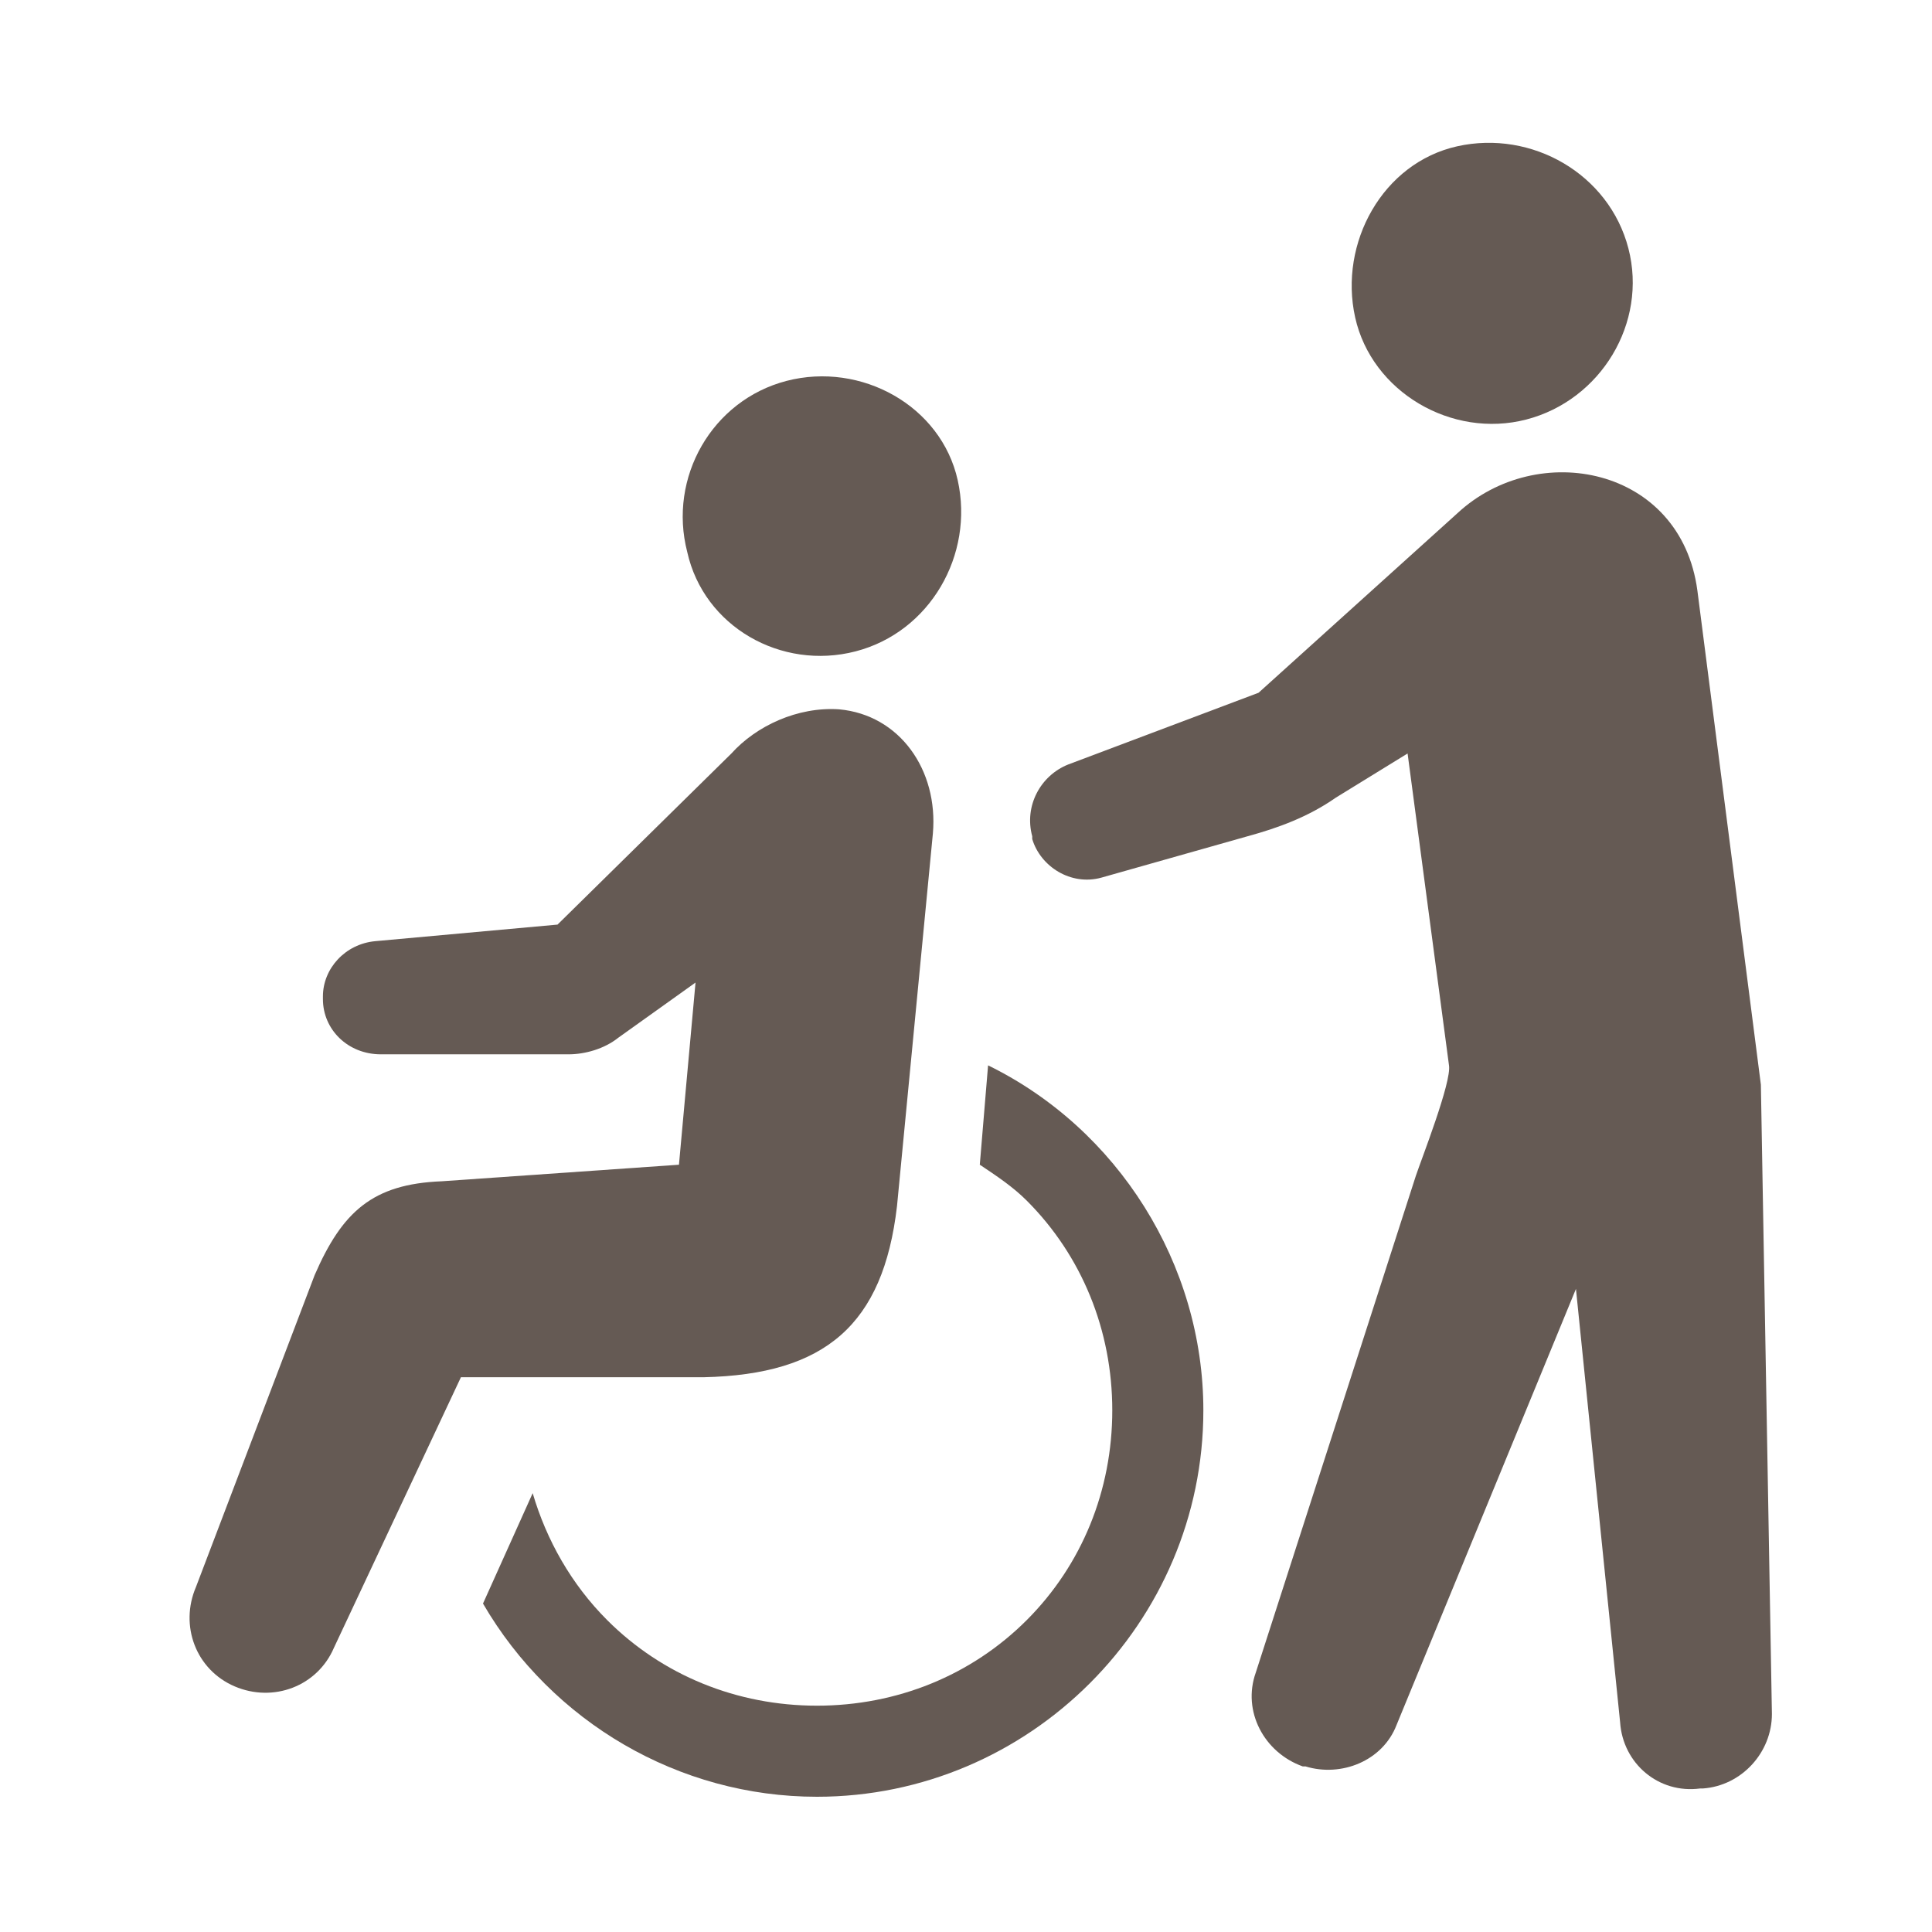
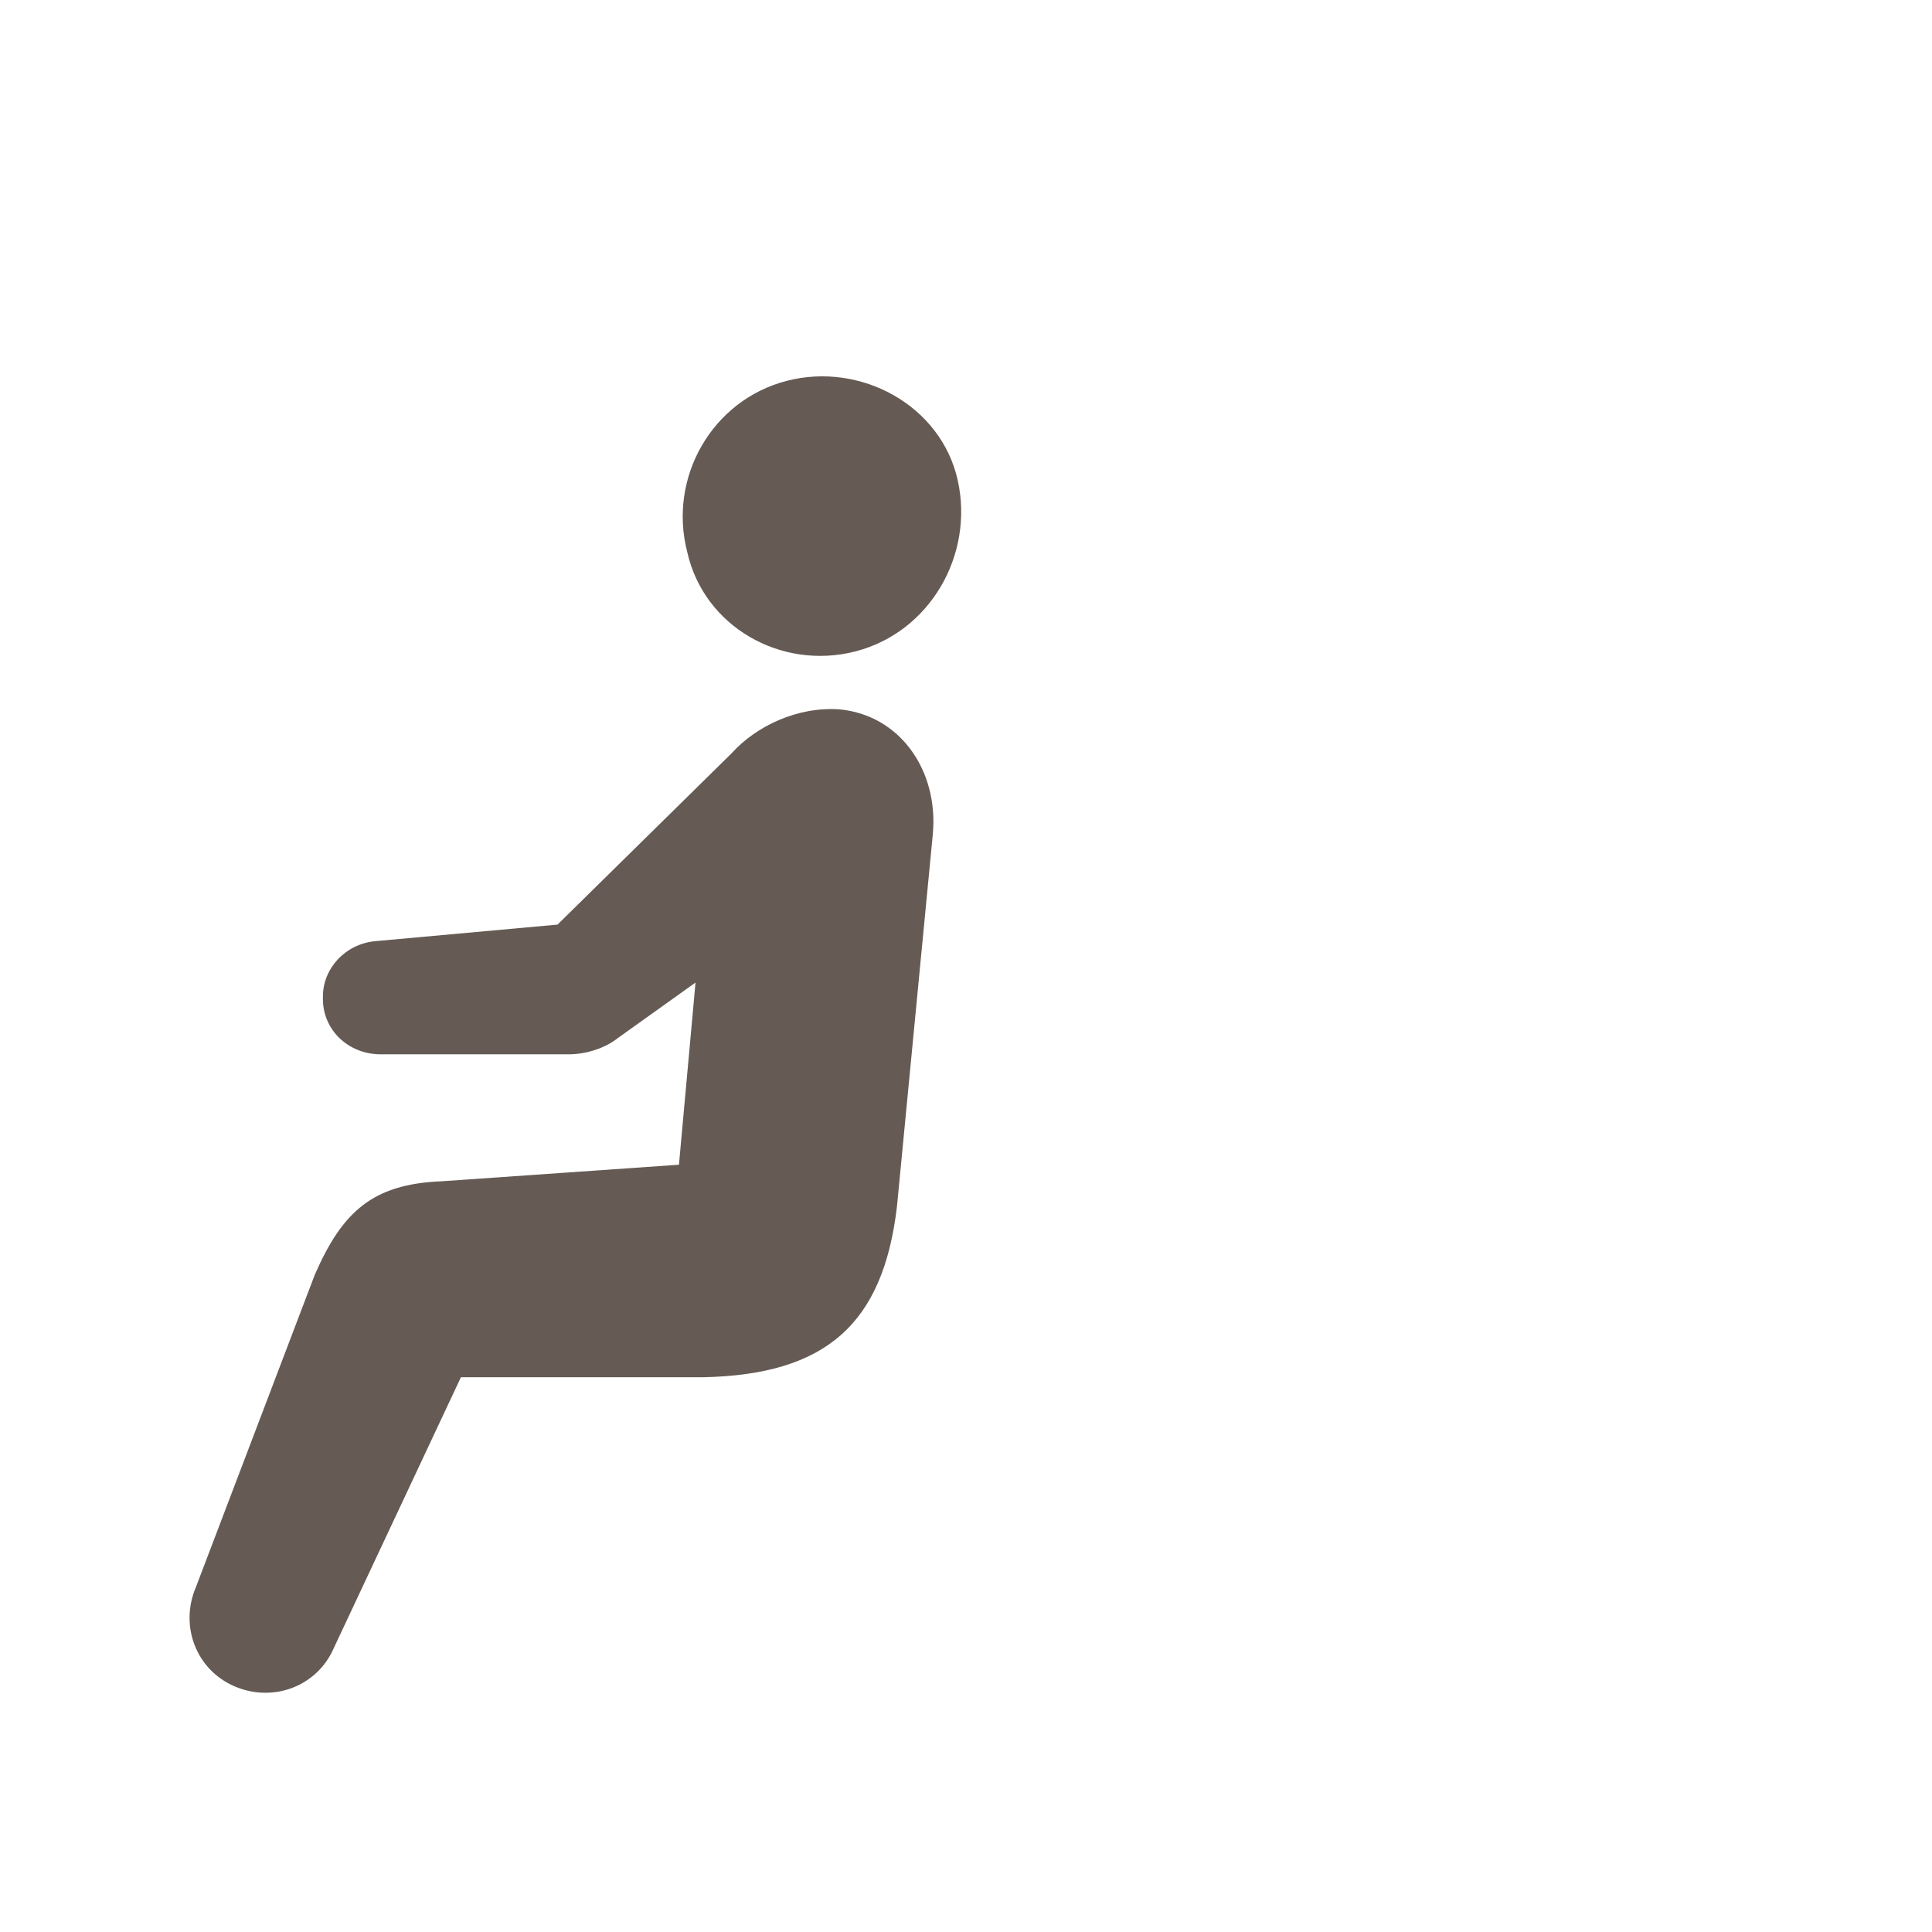
<svg xmlns="http://www.w3.org/2000/svg" version="1.1" id="レイヤー_1" x="0px" y="0px" viewBox="0 0 70 70" style="enable-background:new 0 0 70 70;" xml:space="preserve">
  <style type="text/css">
	.st0{fill:#655A54;}
</style>
  <g>
    <path class="st0" d="M31,23.6c2.7-0.7,4.3-3.5,3.7-6.2s-3.5-4.3-6.2-3.6c-2.7,0.7-4.3,3.5-3.6,6.2C25.5,22.7,28.3,24.3,31,23.6z" />
-     <path class="st0" d="M35.8,38.6l-0.3,3.6c0.6,0.4,1.2,0.8,1.7,1.3c2,2,3.1,4.7,3.1,7.6s-1.1,5.6-3.1,7.6c-2,2-4.7,3.1-7.6,3.1   c-2.9,0-5.6-1.1-7.6-3.1c-1.3-1.3-2.2-2.9-2.7-4.6l-1.8,4c2.5,4.3,7.1,7,12.1,7c7.7,0,14-6.3,14-14C43.6,45.8,40.5,40.9,35.8,38.6z   " />
    <path class="st0" d="M32.5,43.7l1.3-13.5c0.2-2.3-1.2-4.3-3.4-4.5c-1.5-0.1-3,0.6-3.9,1.6l-6.3,6.2l-6.6,0.6c-1.1,0.1-1.9,1-1.9,2   v0.1c0,1.1,0.9,2,2.1,2h6.8c0.6,0,1.3-0.2,1.8-0.6l2.8-2l-0.6,6.6l-8.6,0.6c-2.5,0.1-3.6,1.1-4.6,3.4L7.1,57.5   c-0.6,1.4,0,3,1.4,3.6c1.4,0.6,3,0,3.6-1.4l4.6-9.8h8.8C29.9,49.8,32,48,32.5,43.7z" />
-     <path class="st0" d="M55.3,15.2C58,14.5,59.7,11.7,59,9s-3.5-4.3-6.2-3.7s-4.3,3.5-3.7,6.2S52.6,15.9,55.3,15.2z" />
-     <path class="st0" d="M63.8,39.3l-2.3-17.9c-0.6-4.5-5.8-5.5-8.7-2.8l-7.2,6.5l-6.9,2.6c-1,0.4-1.6,1.5-1.3,2.6l0,0.1   c0.3,1,1.4,1.7,2.5,1.4l5.3-1.5c1.1-0.3,2.2-0.7,3.2-1.4l2.6-1.6l1.5,11.3c0.1,0.6-1,3.4-1.2,4l-5.8,18c-0.5,1.4,0.3,2.9,1.7,3.4   l0.1,0c1.3,0.4,2.8-0.2,3.3-1.5l6.5-15.8l1.6,15.7c0.1,1.5,1.4,2.6,2.9,2.4l0.1,0c1.4-0.1,2.5-1.3,2.5-2.7L63.8,39.3z" />
  </g>
</svg>